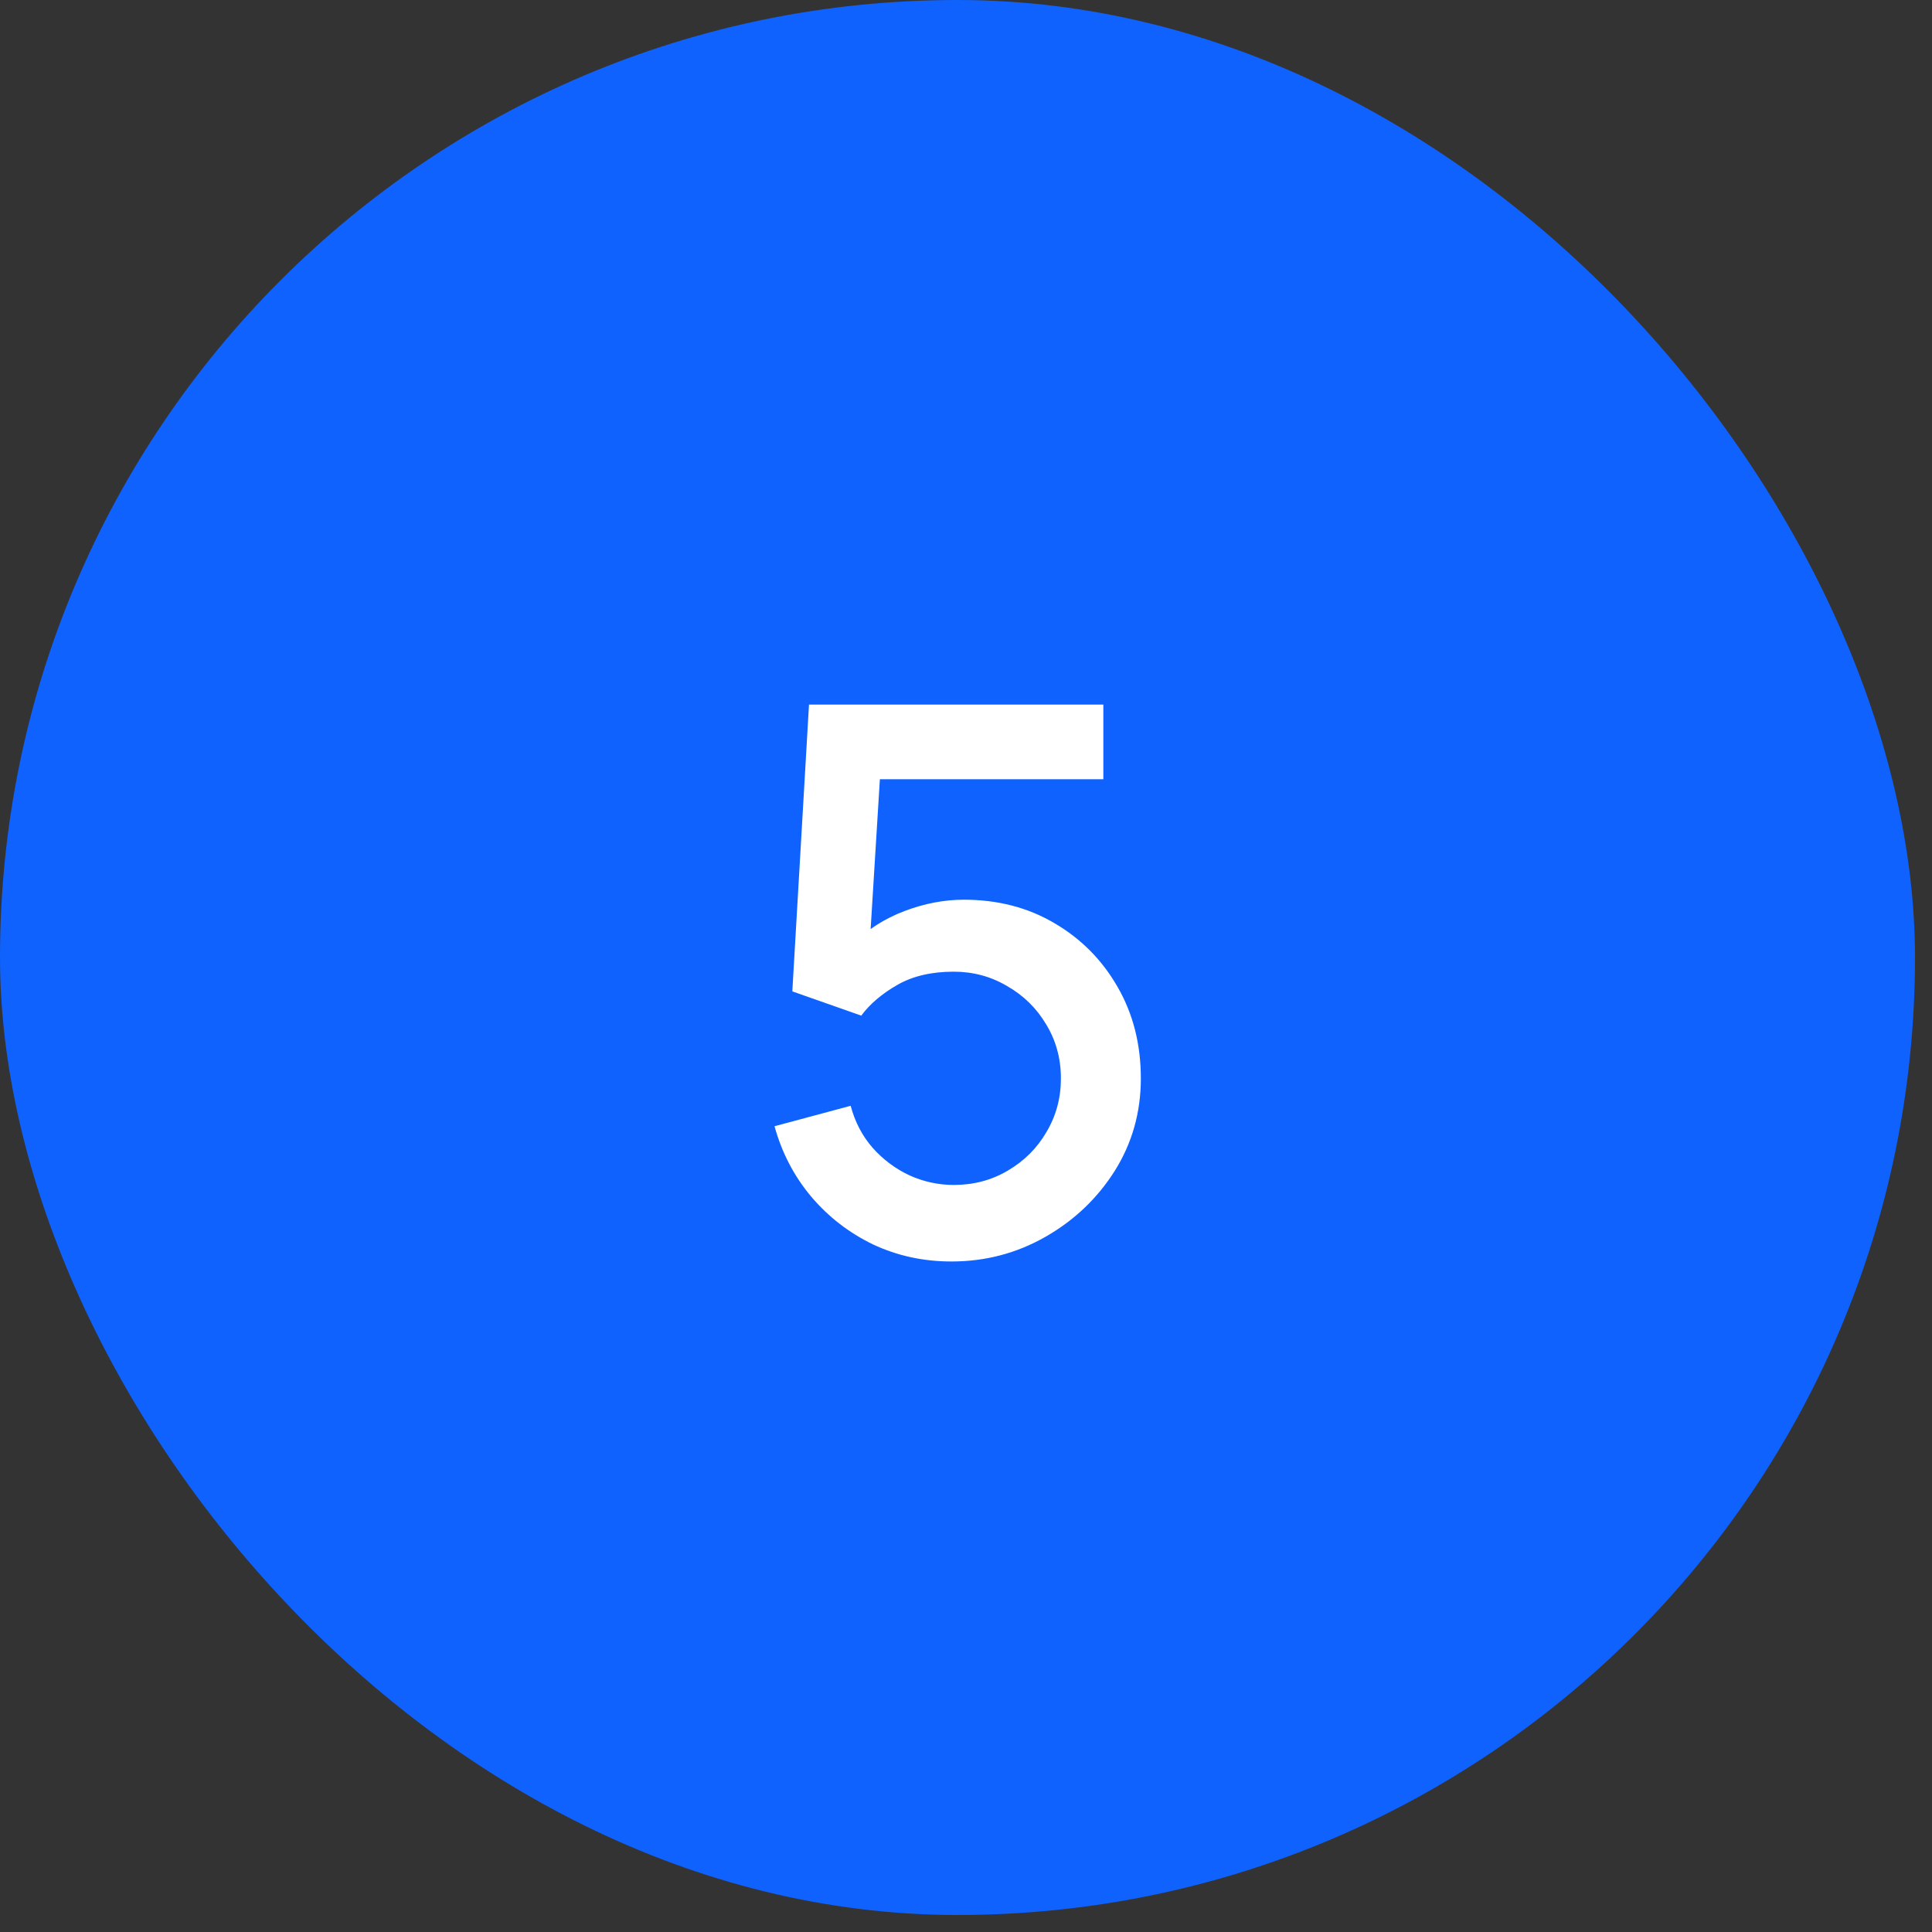
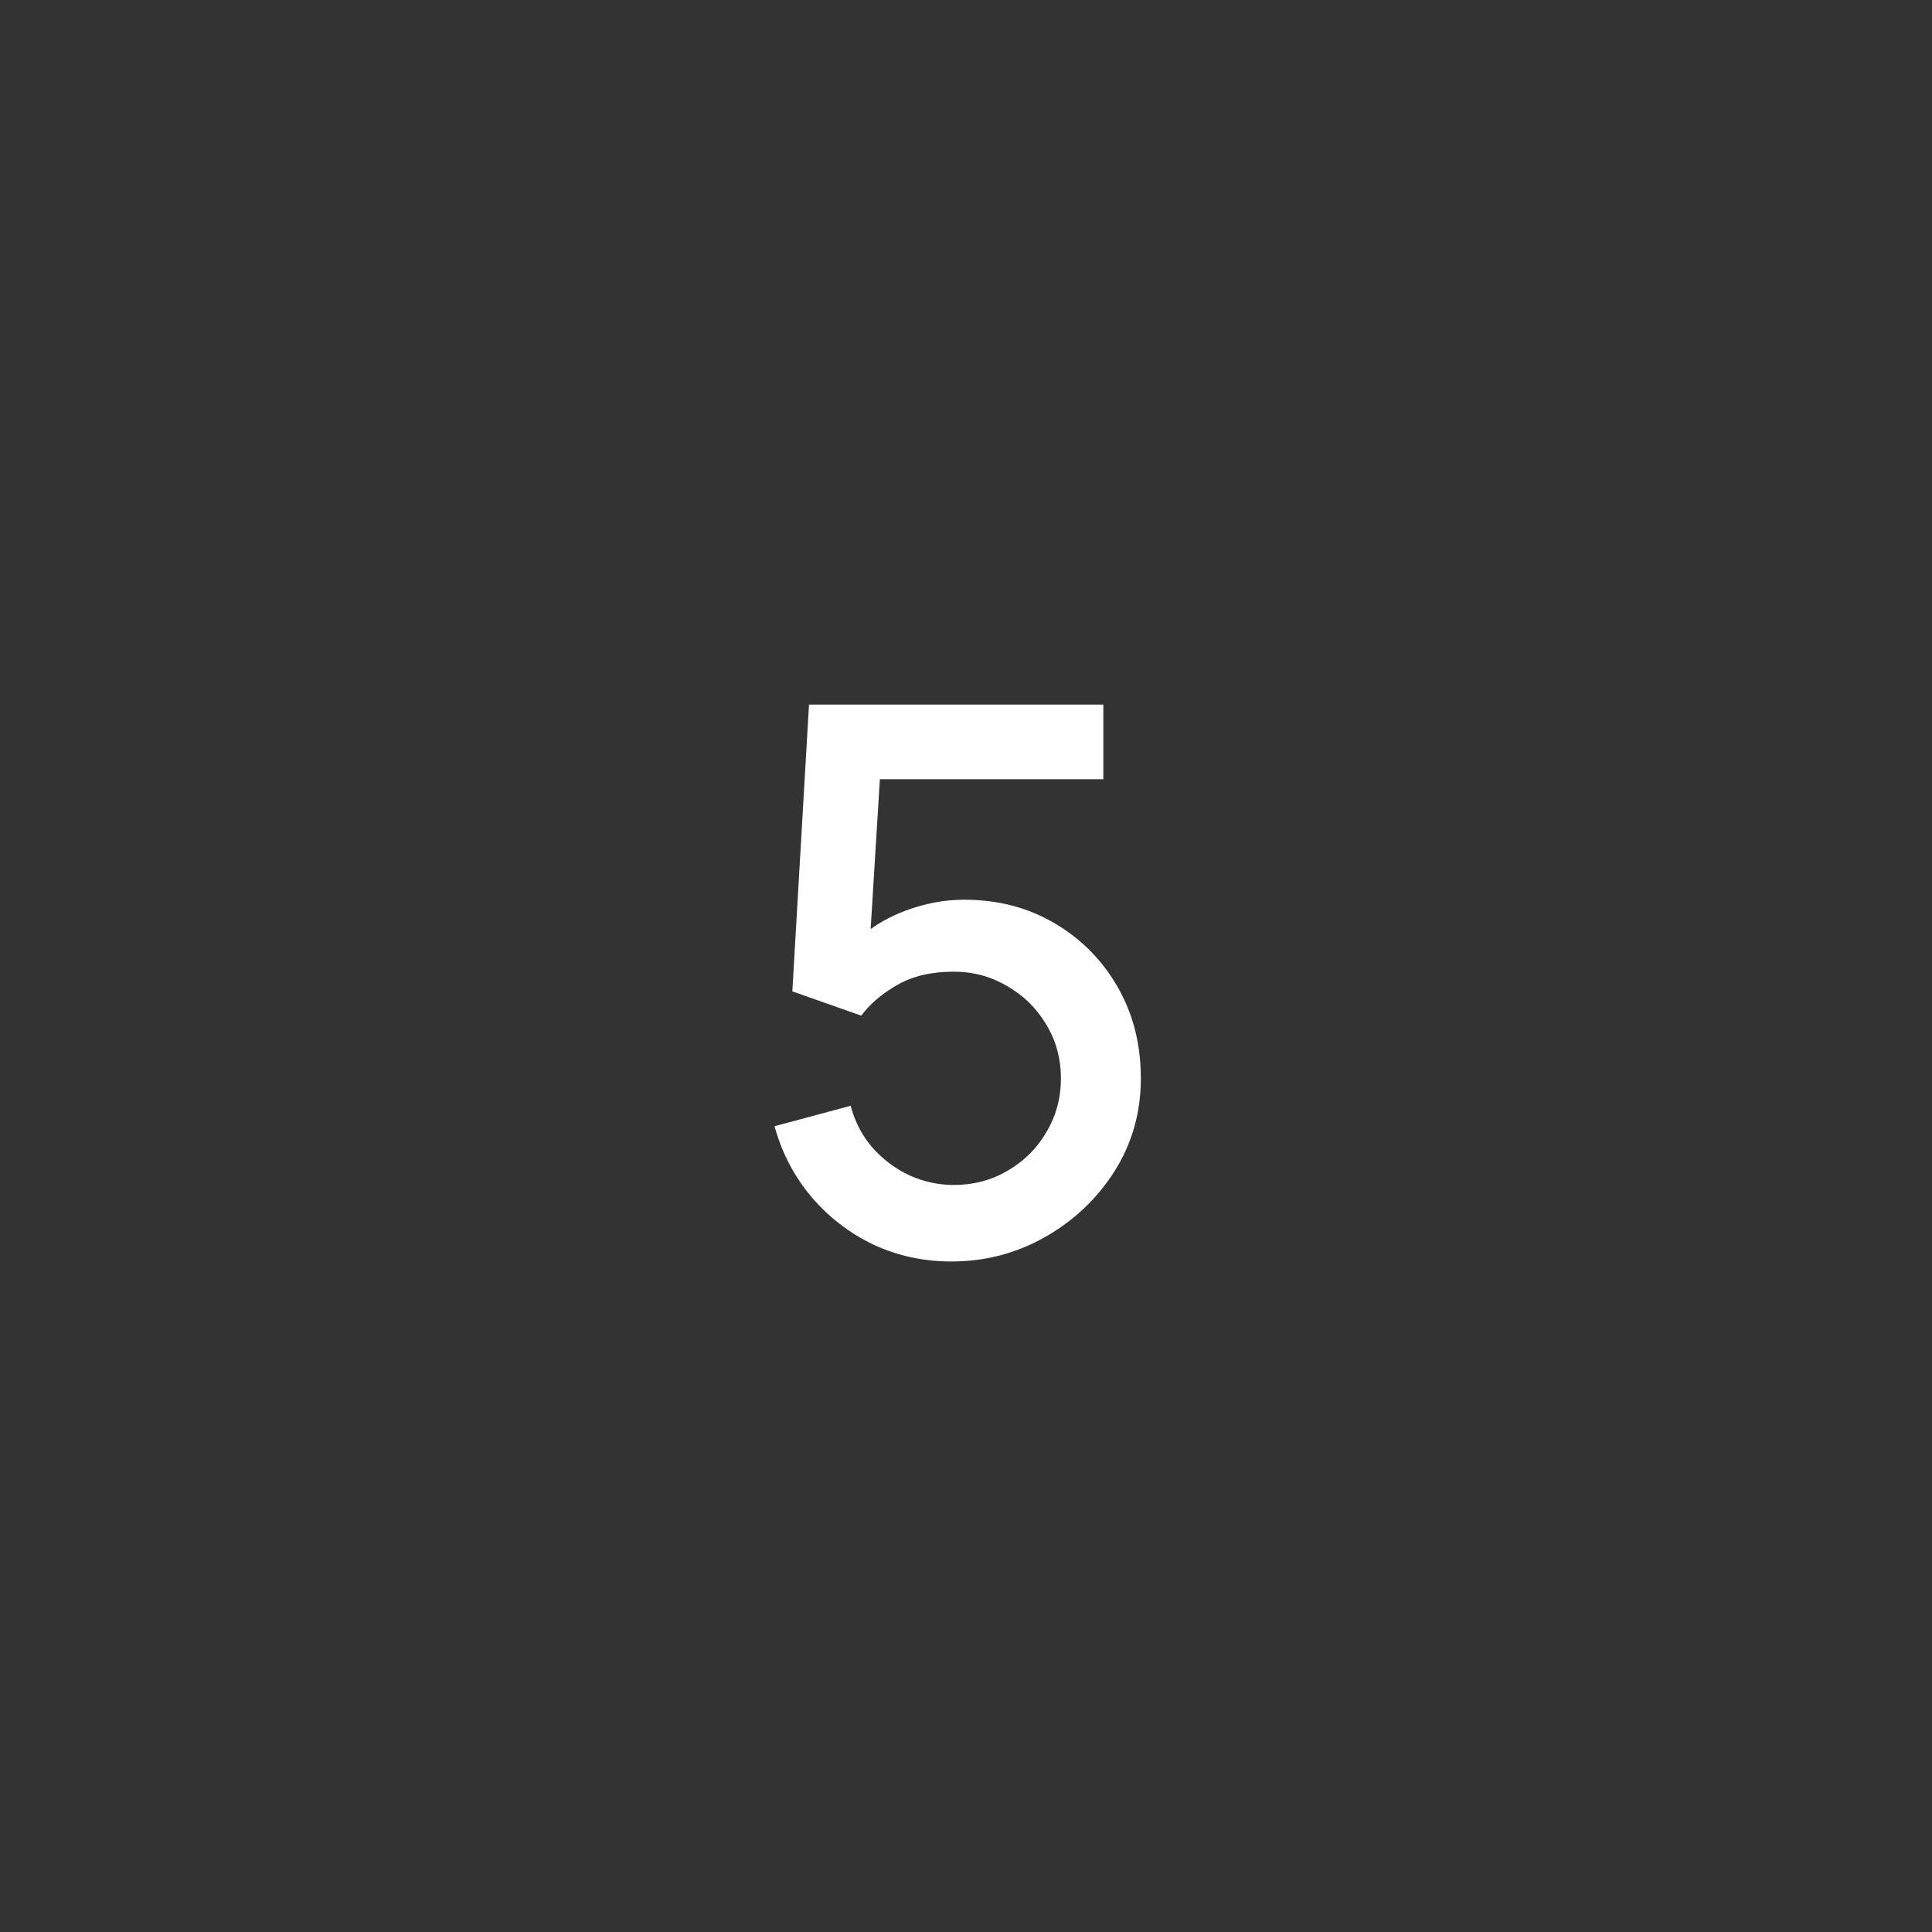
<svg xmlns="http://www.w3.org/2000/svg" width="102" height="102" viewBox="0 0 102 102" fill="none">
  <rect x="0" y="0" width="102" height="102" fill="#333333" stroke="none" />
  <g clip-path="url(#clip0_21480_11137)">
-     <rect width="101.102" height="101.102" rx="50.551" fill="#0F62FE" />
    <path d="M50.231 66.6C48.751 66.6 47.371 66.3 46.091 65.7C44.824 65.087 43.737 64.247 42.831 63.18C41.924 62.1 41.277 60.86 40.891 59.46L44.911 58.38C45.137 59.233 45.524 59.973 46.071 60.6C46.631 61.227 47.284 61.713 48.031 62.06C48.777 62.393 49.551 62.56 50.351 62.56C51.404 62.56 52.357 62.307 53.211 61.8C54.077 61.293 54.757 60.613 55.251 59.76C55.757 58.907 56.011 57.967 56.011 56.94C56.011 55.887 55.751 54.933 55.231 54.08C54.724 53.227 54.037 52.553 53.171 52.06C52.317 51.553 51.377 51.3 50.351 51.3C49.177 51.3 48.184 51.533 47.371 52C46.557 52.467 45.924 53.007 45.471 53.62L41.831 52.34L42.711 37.2H58.251V41.14H44.851L46.551 39.56L45.851 50.9L45.031 49.84C45.791 49.08 46.697 48.5 47.751 48.1C48.804 47.7 49.851 47.5 50.891 47.5C52.677 47.5 54.271 47.913 55.671 48.74C57.084 49.567 58.197 50.693 59.011 52.12C59.824 53.533 60.231 55.14 60.231 56.94C60.231 58.727 59.771 60.353 58.851 61.82C57.931 63.273 56.711 64.433 55.191 65.3C53.671 66.167 52.017 66.6 50.231 66.6Z" fill="white" />
  </g>
  <defs>
    <clipPath id="clip0_21480_11137">
      <rect width="101.102" height="101.102" rx="50.551" fill="white" />
    </clipPath>
  </defs>
</svg>